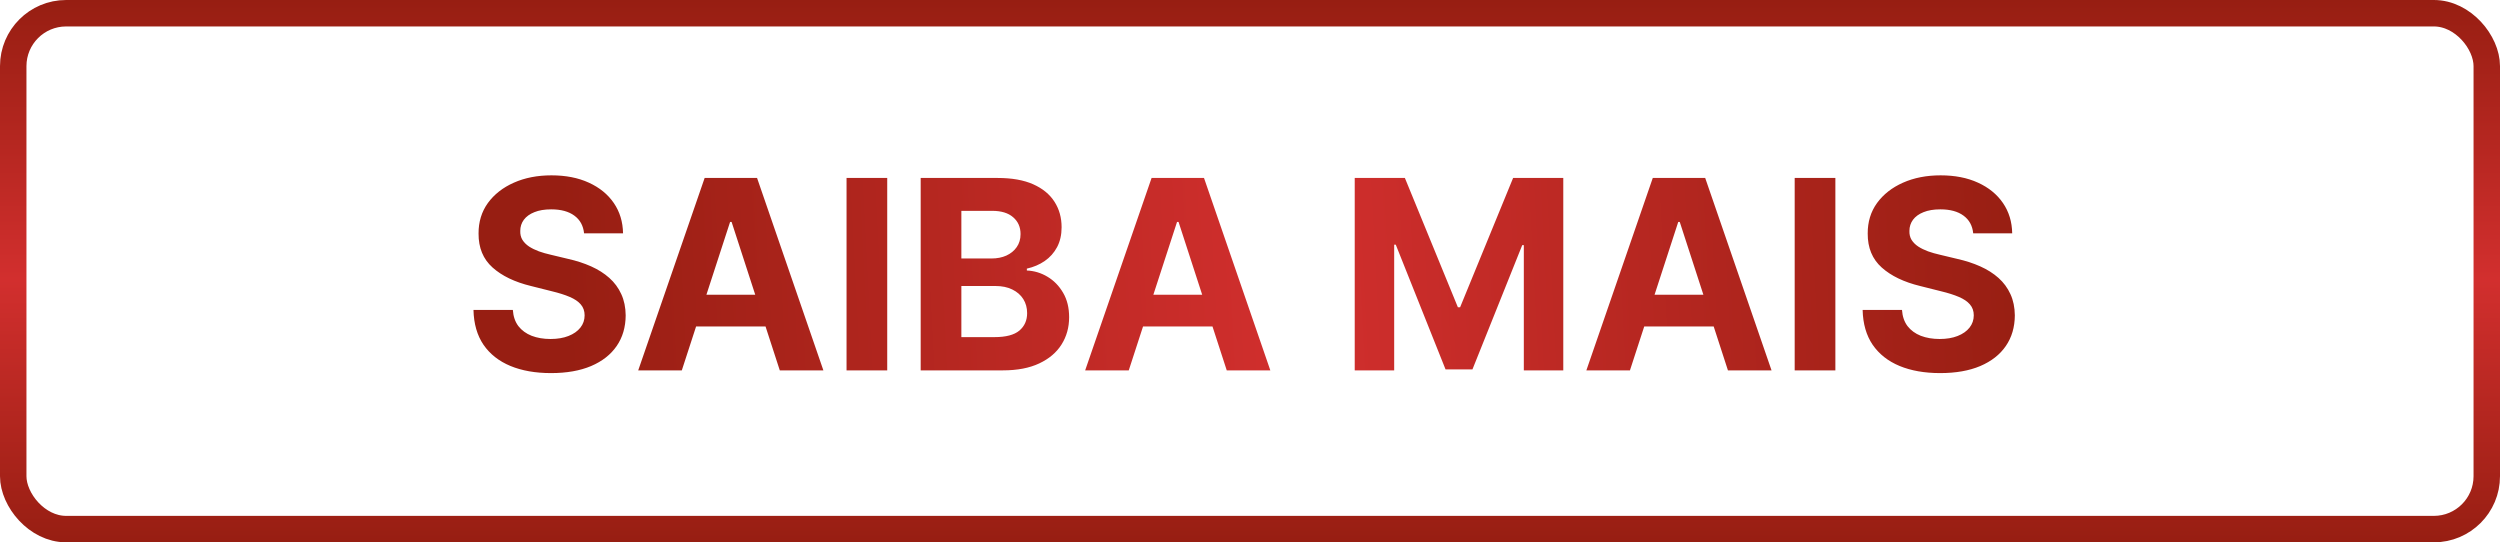
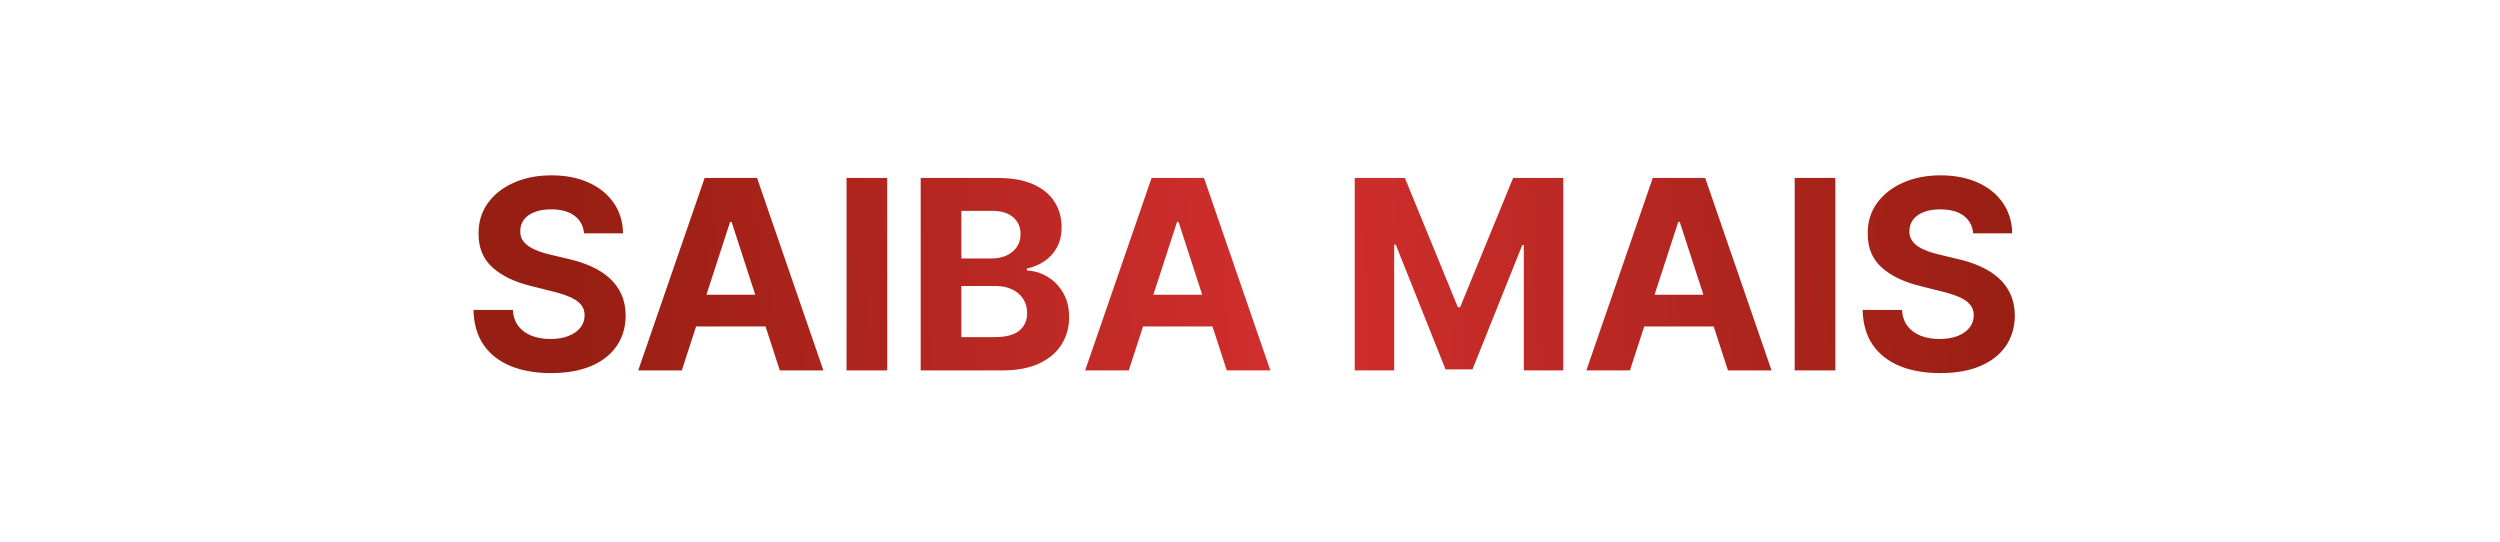
<svg xmlns="http://www.w3.org/2000/svg" width="189" height="41" viewBox="0 0 189 41" fill="none">
-   <rect x="1" y="1" width="187" height="39" rx="4" stroke="url(#paint0_linear_99_126)" stroke-width="2" />
  <path d="M44.155 17.638C44.098 17.065 43.854 16.62 43.423 16.303C42.992 15.985 42.408 15.827 41.669 15.827C41.167 15.827 40.743 15.898 40.398 16.04C40.052 16.177 39.787 16.369 39.602 16.615C39.422 16.861 39.332 17.141 39.332 17.453C39.323 17.713 39.377 17.941 39.496 18.135C39.619 18.329 39.787 18.497 40 18.639C40.213 18.776 40.459 18.897 40.739 19.001C41.018 19.101 41.316 19.186 41.633 19.257L42.94 19.57C43.575 19.712 44.157 19.901 44.688 20.138C45.218 20.375 45.677 20.666 46.065 21.011C46.454 21.357 46.754 21.764 46.967 22.233C47.185 22.702 47.296 23.239 47.301 23.845C47.296 24.735 47.069 25.507 46.619 26.16C46.174 26.809 45.53 27.313 44.688 27.673C43.849 28.028 42.839 28.206 41.655 28.206C40.481 28.206 39.458 28.026 38.587 27.666C37.72 27.306 37.043 26.774 36.555 26.068C36.072 25.358 35.819 24.48 35.795 23.433H38.771C38.804 23.921 38.944 24.328 39.19 24.655C39.441 24.977 39.775 25.221 40.192 25.386C40.613 25.547 41.089 25.628 41.619 25.628C42.14 25.628 42.592 25.552 42.976 25.401C43.364 25.249 43.665 25.038 43.878 24.768C44.091 24.499 44.197 24.188 44.197 23.838C44.197 23.511 44.1 23.237 43.906 23.014C43.717 22.792 43.438 22.602 43.068 22.446C42.704 22.29 42.256 22.148 41.726 22.02L40.142 21.622C38.916 21.324 37.947 20.858 37.237 20.223C36.527 19.588 36.174 18.734 36.179 17.659C36.174 16.778 36.409 16.009 36.882 15.351C37.36 14.693 38.016 14.179 38.849 13.81C39.683 13.44 40.63 13.256 41.69 13.256C42.77 13.256 43.712 13.44 44.517 13.81C45.327 14.179 45.956 14.693 46.406 15.351C46.856 16.009 47.088 16.771 47.102 17.638H44.155ZM51.545 28H48.249L53.271 13.454H57.234L62.248 28H58.952L55.309 16.778H55.195L51.545 28ZM51.339 22.283H59.123V24.683H51.339V22.283ZM67.074 13.454V28H63.999V13.454H67.074ZM69.604 28V13.454H75.428C76.498 13.454 77.391 13.613 78.106 13.93C78.82 14.248 79.358 14.688 79.718 15.251C80.078 15.81 80.257 16.454 80.257 17.183C80.257 17.751 80.144 18.251 79.916 18.682C79.689 19.108 79.377 19.458 78.979 19.733C78.586 20.003 78.136 20.195 77.63 20.308V20.45C78.184 20.474 78.702 20.63 79.185 20.919C79.673 21.208 80.068 21.613 80.371 22.134C80.674 22.65 80.826 23.265 80.826 23.98C80.826 24.752 80.634 25.441 80.25 26.047C79.872 26.648 79.311 27.124 78.567 27.474C77.824 27.825 76.908 28 75.819 28H69.604ZM72.679 25.486H75.186C76.043 25.486 76.668 25.322 77.061 24.996C77.454 24.664 77.651 24.224 77.651 23.675C77.651 23.272 77.554 22.917 77.36 22.609C77.166 22.302 76.889 22.06 76.529 21.885C76.174 21.71 75.75 21.622 75.257 21.622H72.679V25.486ZM72.679 19.541H74.959C75.381 19.541 75.755 19.468 76.081 19.321C76.413 19.169 76.673 18.956 76.863 18.682C77.057 18.407 77.154 18.078 77.154 17.695C77.154 17.169 76.967 16.745 76.593 16.423C76.223 16.101 75.698 15.94 75.016 15.94H72.679V19.541ZM85.334 28H82.038L87.06 13.454H91.023L96.037 28H92.742L89.098 16.778H88.984L85.334 28ZM85.128 22.283H92.912V24.683H85.128V22.283ZM102.417 13.454H106.209L110.215 23.227H110.385L114.391 13.454H118.184V28H115.201V18.533H115.08L111.316 27.929H109.284L105.52 18.497H105.4V28H102.417V13.454ZM123.224 28H119.929L124.95 13.454H128.913L133.928 28H130.632L126.989 16.778H126.875L123.224 28ZM123.018 22.283H130.803V24.683H123.018V22.283ZM138.754 13.454V28H135.678V13.454H138.754ZM149.174 17.638C149.118 17.065 148.874 16.62 148.443 16.303C148.012 15.985 147.427 15.827 146.689 15.827C146.187 15.827 145.763 15.898 145.417 16.04C145.072 16.177 144.806 16.369 144.622 16.615C144.442 16.861 144.352 17.141 144.352 17.453C144.342 17.713 144.397 17.941 144.515 18.135C144.638 18.329 144.806 18.497 145.02 18.639C145.233 18.776 145.479 18.897 145.758 19.001C146.038 19.101 146.336 19.186 146.653 19.257L147.96 19.57C148.594 19.712 149.177 19.901 149.707 20.138C150.237 20.375 150.697 20.666 151.085 21.011C151.473 21.357 151.774 21.764 151.987 22.233C152.205 22.702 152.316 23.239 152.321 23.845C152.316 24.735 152.089 25.507 151.639 26.16C151.194 26.809 150.55 27.313 149.707 27.673C148.869 28.028 147.858 28.206 146.674 28.206C145.5 28.206 144.477 28.026 143.606 27.666C142.74 27.306 142.063 26.774 141.575 26.068C141.092 25.358 140.839 24.48 140.815 23.433H143.791C143.824 23.921 143.964 24.328 144.21 24.655C144.461 24.977 144.795 25.221 145.211 25.386C145.633 25.547 146.109 25.628 146.639 25.628C147.16 25.628 147.612 25.552 147.995 25.401C148.384 25.249 148.684 25.038 148.897 24.768C149.11 24.499 149.217 24.188 149.217 23.838C149.217 23.511 149.12 23.237 148.926 23.014C148.736 22.792 148.457 22.602 148.088 22.446C147.723 22.29 147.276 22.148 146.745 22.02L145.162 21.622C143.935 21.324 142.967 20.858 142.257 20.223C141.547 19.588 141.194 18.734 141.199 17.659C141.194 16.778 141.428 16.009 141.902 15.351C142.38 14.693 143.036 14.179 143.869 13.81C144.702 13.44 145.649 13.256 146.71 13.256C147.789 13.256 148.732 13.44 149.537 13.81C150.346 14.179 150.976 14.693 151.426 15.351C151.876 16.009 152.108 16.771 152.122 17.638H149.174Z" fill="url(#paint1_linear_99_126)" />
  <defs>
    <linearGradient id="paint0_linear_99_126" x1="94.5" y1="0" x2="94.5" y2="41" gradientUnits="userSpaceOnUse">
      <stop stop-color="#971E12" />
      <stop offset="0.516" stop-color="#D22F2E" />
      <stop offset="1" stop-color="#971E12" />
    </linearGradient>
    <linearGradient id="paint1_linear_99_126" x1="154" y1="25.364" x2="41.408" y2="31.236" gradientUnits="userSpaceOnUse">
      <stop stop-color="#971E12" />
      <stop offset="0.495" stop-color="#D22F2E" />
      <stop offset="0.984" stop-color="#971E12" />
    </linearGradient>
  </defs>
</svg>